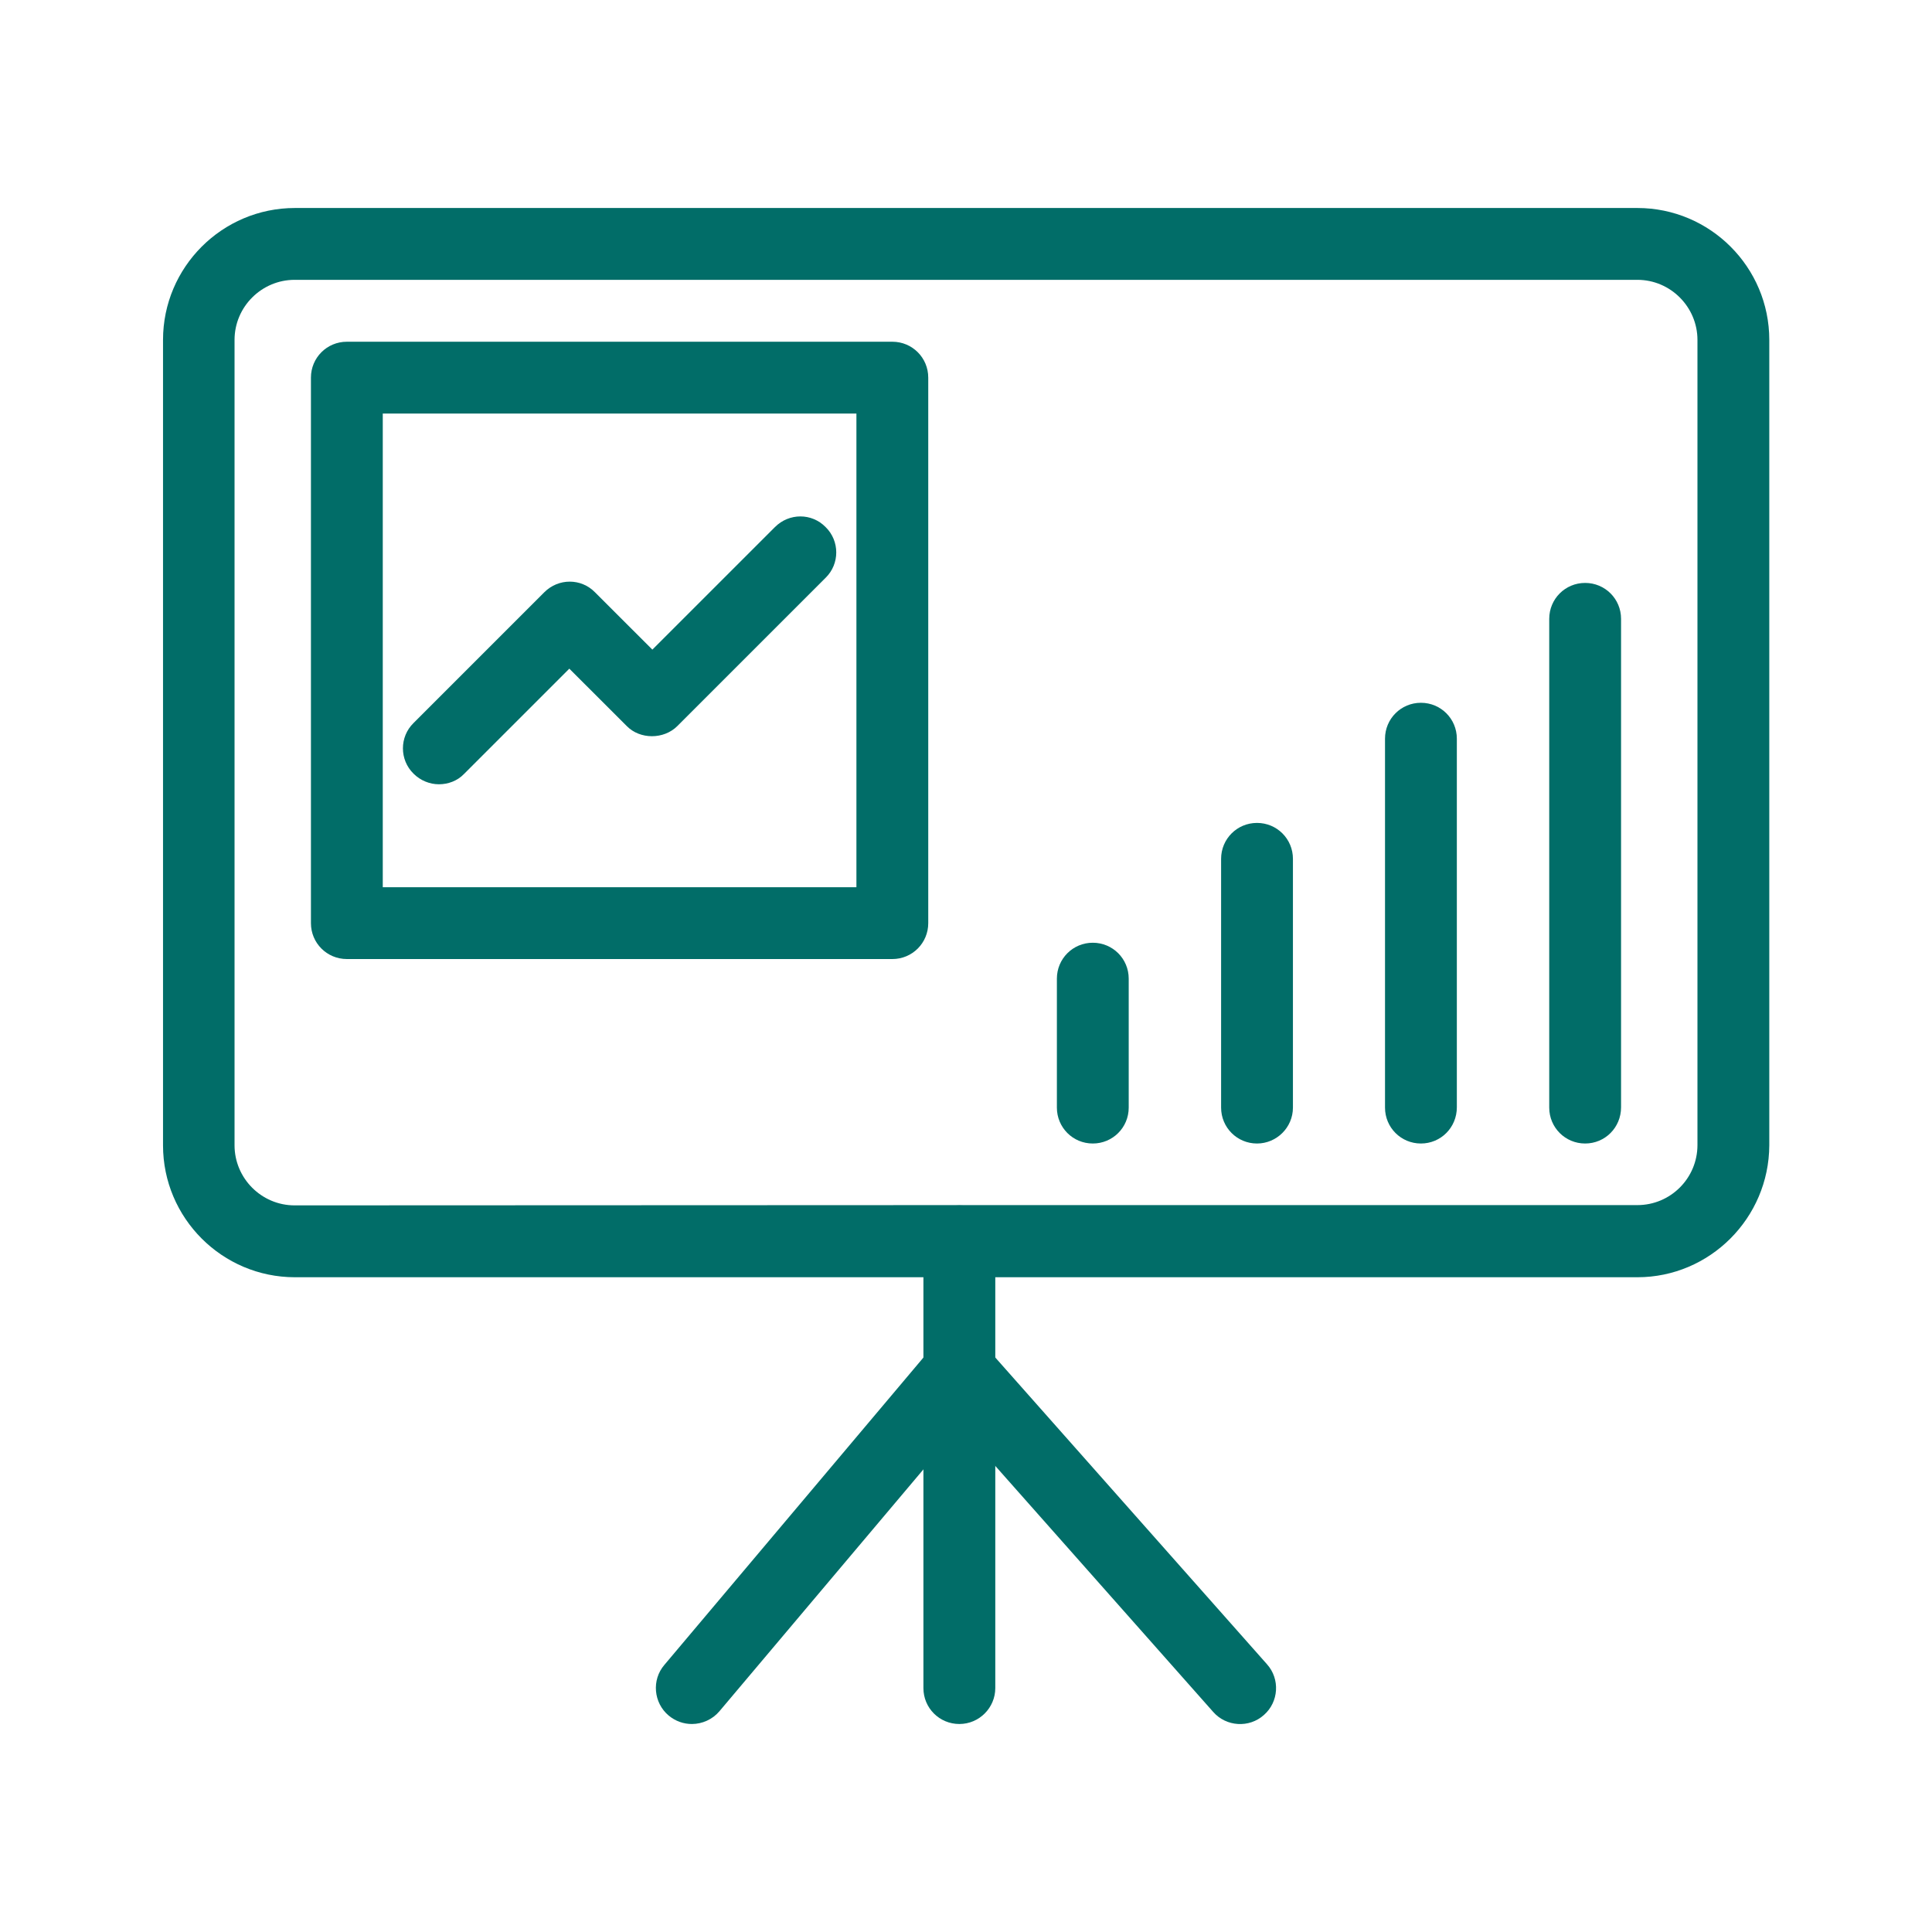
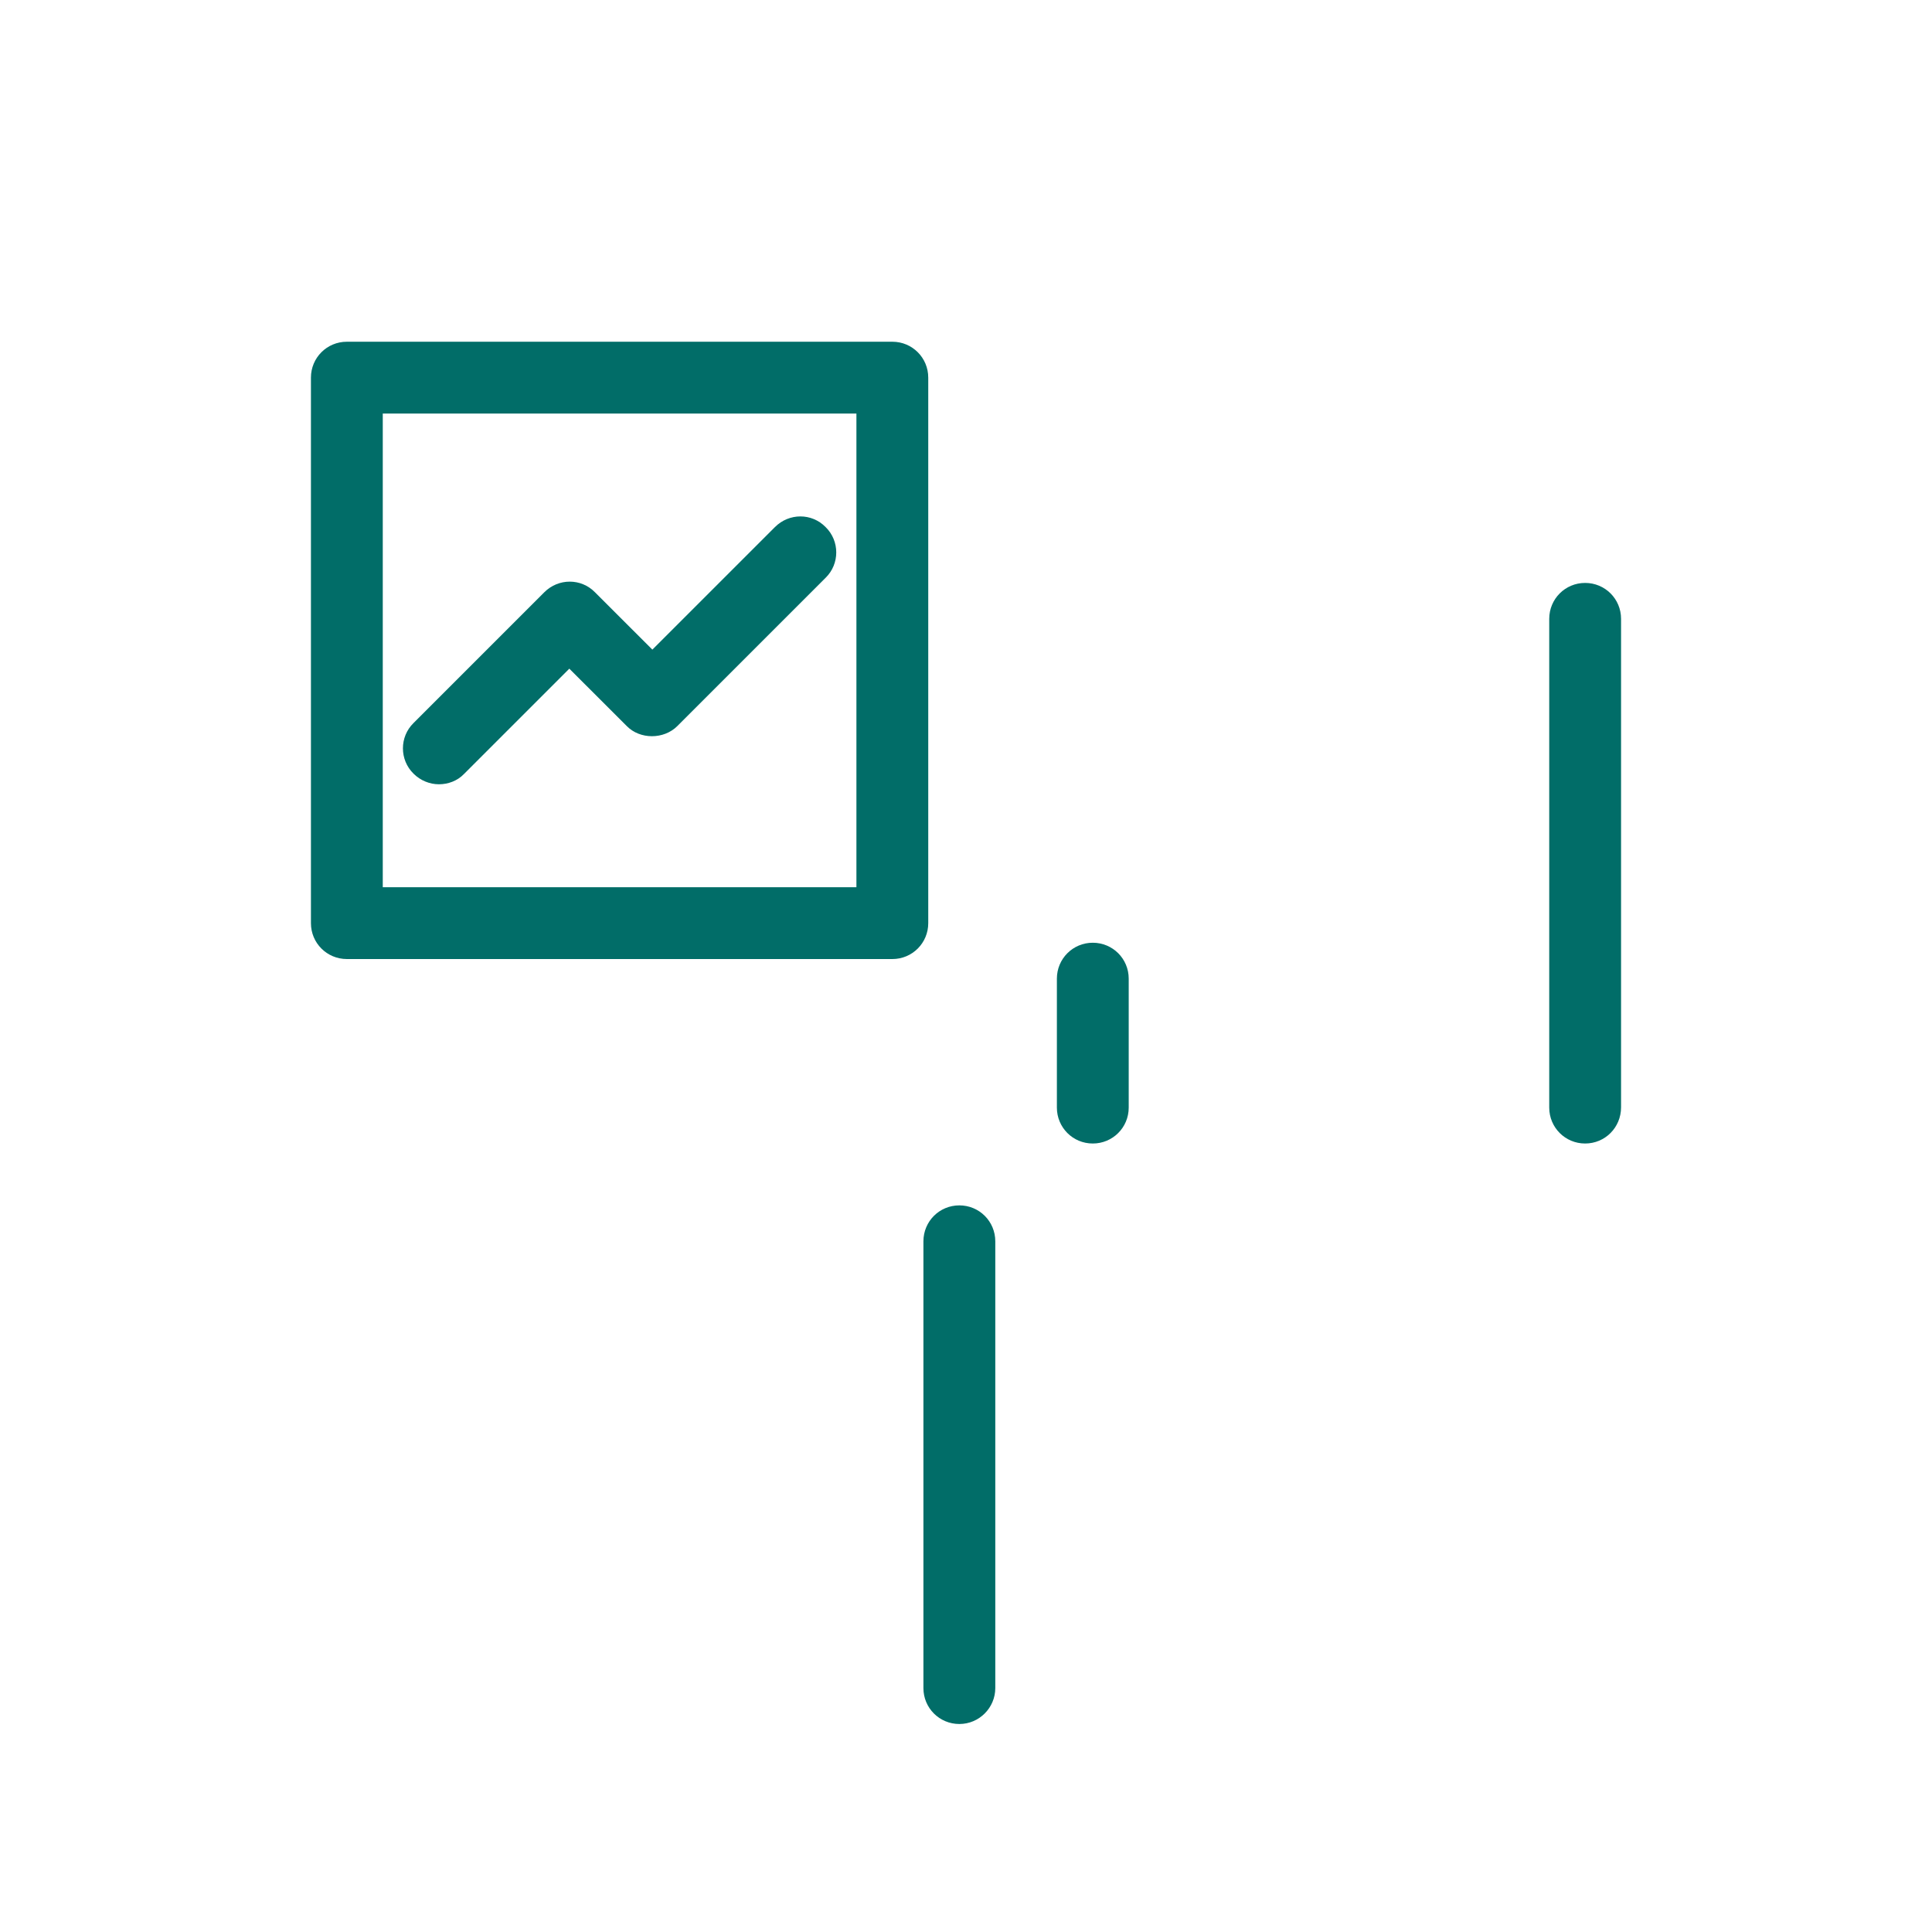
<svg xmlns="http://www.w3.org/2000/svg" fill="none" height="100%" overflow="visible" preserveAspectRatio="none" style="display: block;" viewBox="0 0 50 50" width="100%">
  <g id="fi_18985405">
    <g id="Group">
      <g id="Group_2">
        <g id="Group_3">
          <g id="Group_4">
            <g id="Group_5">
              <g id="Group_6">
-                 <path d="M17.906 44.617C17.695 44.617 17.484 44.547 17.305 44.398C16.914 44.07 16.859 43.477 17.195 43.086L24.109 34.883C24.281 34.68 24.539 34.555 24.812 34.555C25.094 34.555 25.344 34.664 25.523 34.867L32.789 43.07C33.133 43.453 33.094 44.047 32.711 44.383C32.328 44.727 31.734 44.688 31.398 44.305L24.844 36.906L18.617 44.289C18.438 44.5 18.172 44.617 17.906 44.617Z" fill="#016D68" id="Vector" />
-               </g>
+                 </g>
              <g id="Group_7">
                <path d="M24.828 44.617C24.312 44.617 23.898 44.203 23.898 43.688V32.125C23.898 31.609 24.312 31.195 24.828 31.195C25.344 31.195 25.758 31.609 25.758 32.125V43.688C25.758 44.195 25.344 44.617 24.828 44.617Z" fill="#016D68" id="Vector_2" />
              </g>
            </g>
            <g id="Group_8">
              <g id="Group_9">
                <g id="Group_10">
-                   <path d="M42.375 33.055H24.828H7.633C5.75 33.055 4.219 31.523 4.219 29.641V8.797C4.219 6.914 5.75 5.383 7.633 5.383H42.375C44.258 5.383 45.789 6.914 45.789 8.797V29.641C45.781 31.523 44.25 33.055 42.375 33.055ZM24.828 31.188H42.375C43.234 31.188 43.93 30.492 43.93 29.633V8.797C43.93 7.945 43.234 7.242 42.375 7.242H7.625C6.773 7.242 6.07 7.938 6.07 8.797V29.641C6.07 30.492 6.766 31.195 7.625 31.195L24.828 31.188Z" fill="#016D68" id="Vector_3" />
-                 </g>
+                   </g>
              </g>
            </g>
          </g>
        </g>
      </g>
      <g id="Group_11">
        <g id="Group_12">
          <g id="Group_13">
            <path d="M23.094 24.82H8.977C8.461 24.82 8.047 24.406 8.047 23.891V9.773C8.047 9.258 8.461 8.844 8.977 8.844H23.094C23.609 8.844 24.023 9.258 24.023 9.773V23.891C24.023 24.406 23.609 24.82 23.094 24.82ZM9.906 22.961H22.164V10.703H9.906V22.961Z" fill="#016D68" id="Vector_4" />
          </g>
          <g id="Group_14">
            <path d="M11.359 20.297C11.125 20.297 10.883 20.203 10.703 20.023C10.336 19.664 10.336 19.07 10.703 18.711L14.086 15.328C14.453 14.961 15.039 14.961 15.398 15.328L16.883 16.812L20.055 13.641C20.422 13.273 21.008 13.273 21.367 13.641C21.734 14 21.734 14.594 21.367 14.953L17.531 18.789C17.18 19.141 16.562 19.141 16.219 18.789L14.734 17.305L12.008 20.031C11.836 20.211 11.594 20.297 11.359 20.297Z" fill="#016D68" id="Vector_5" />
          </g>
        </g>
        <g id="Group_15">
          <g id="Group_16">
            <path d="M28.281 29.594C27.766 29.594 27.352 29.18 27.352 28.664V25.328C27.352 24.812 27.766 24.398 28.281 24.398C28.797 24.398 29.211 24.812 29.211 25.328V28.664C29.211 29.18 28.797 29.594 28.281 29.594Z" fill="#016D68" id="Vector_6" />
          </g>
          <g id="Group_17">
-             <path d="M32.531 29.594C32.016 29.594 31.602 29.18 31.602 28.664V22.227C31.602 21.711 32.016 21.297 32.531 21.297C33.047 21.297 33.461 21.711 33.461 22.227V28.664C33.461 29.18 33.039 29.594 32.531 29.594Z" fill="#016D68" id="Vector_7" />
-           </g>
+             </g>
          <g id="Group_18">
-             <path d="M36.773 29.594C36.258 29.594 35.844 29.18 35.844 28.664V19.117C35.844 18.602 36.258 18.188 36.773 18.188C37.289 18.188 37.703 18.602 37.703 19.117V28.656C37.703 29.18 37.289 29.594 36.773 29.594Z" fill="#016D68" id="Vector_8" />
-           </g>
+             </g>
          <g id="Group_19">
            <path d="M41.023 29.594C40.508 29.594 40.094 29.18 40.094 28.664V16.016C40.094 15.5 40.508 15.086 41.023 15.086C41.539 15.086 41.953 15.5 41.953 16.016V28.656C41.953 29.18 41.539 29.594 41.023 29.594Z" fill="#016D68" id="Vector_9" />
          </g>
        </g>
      </g>
    </g>
  </g>
</svg>